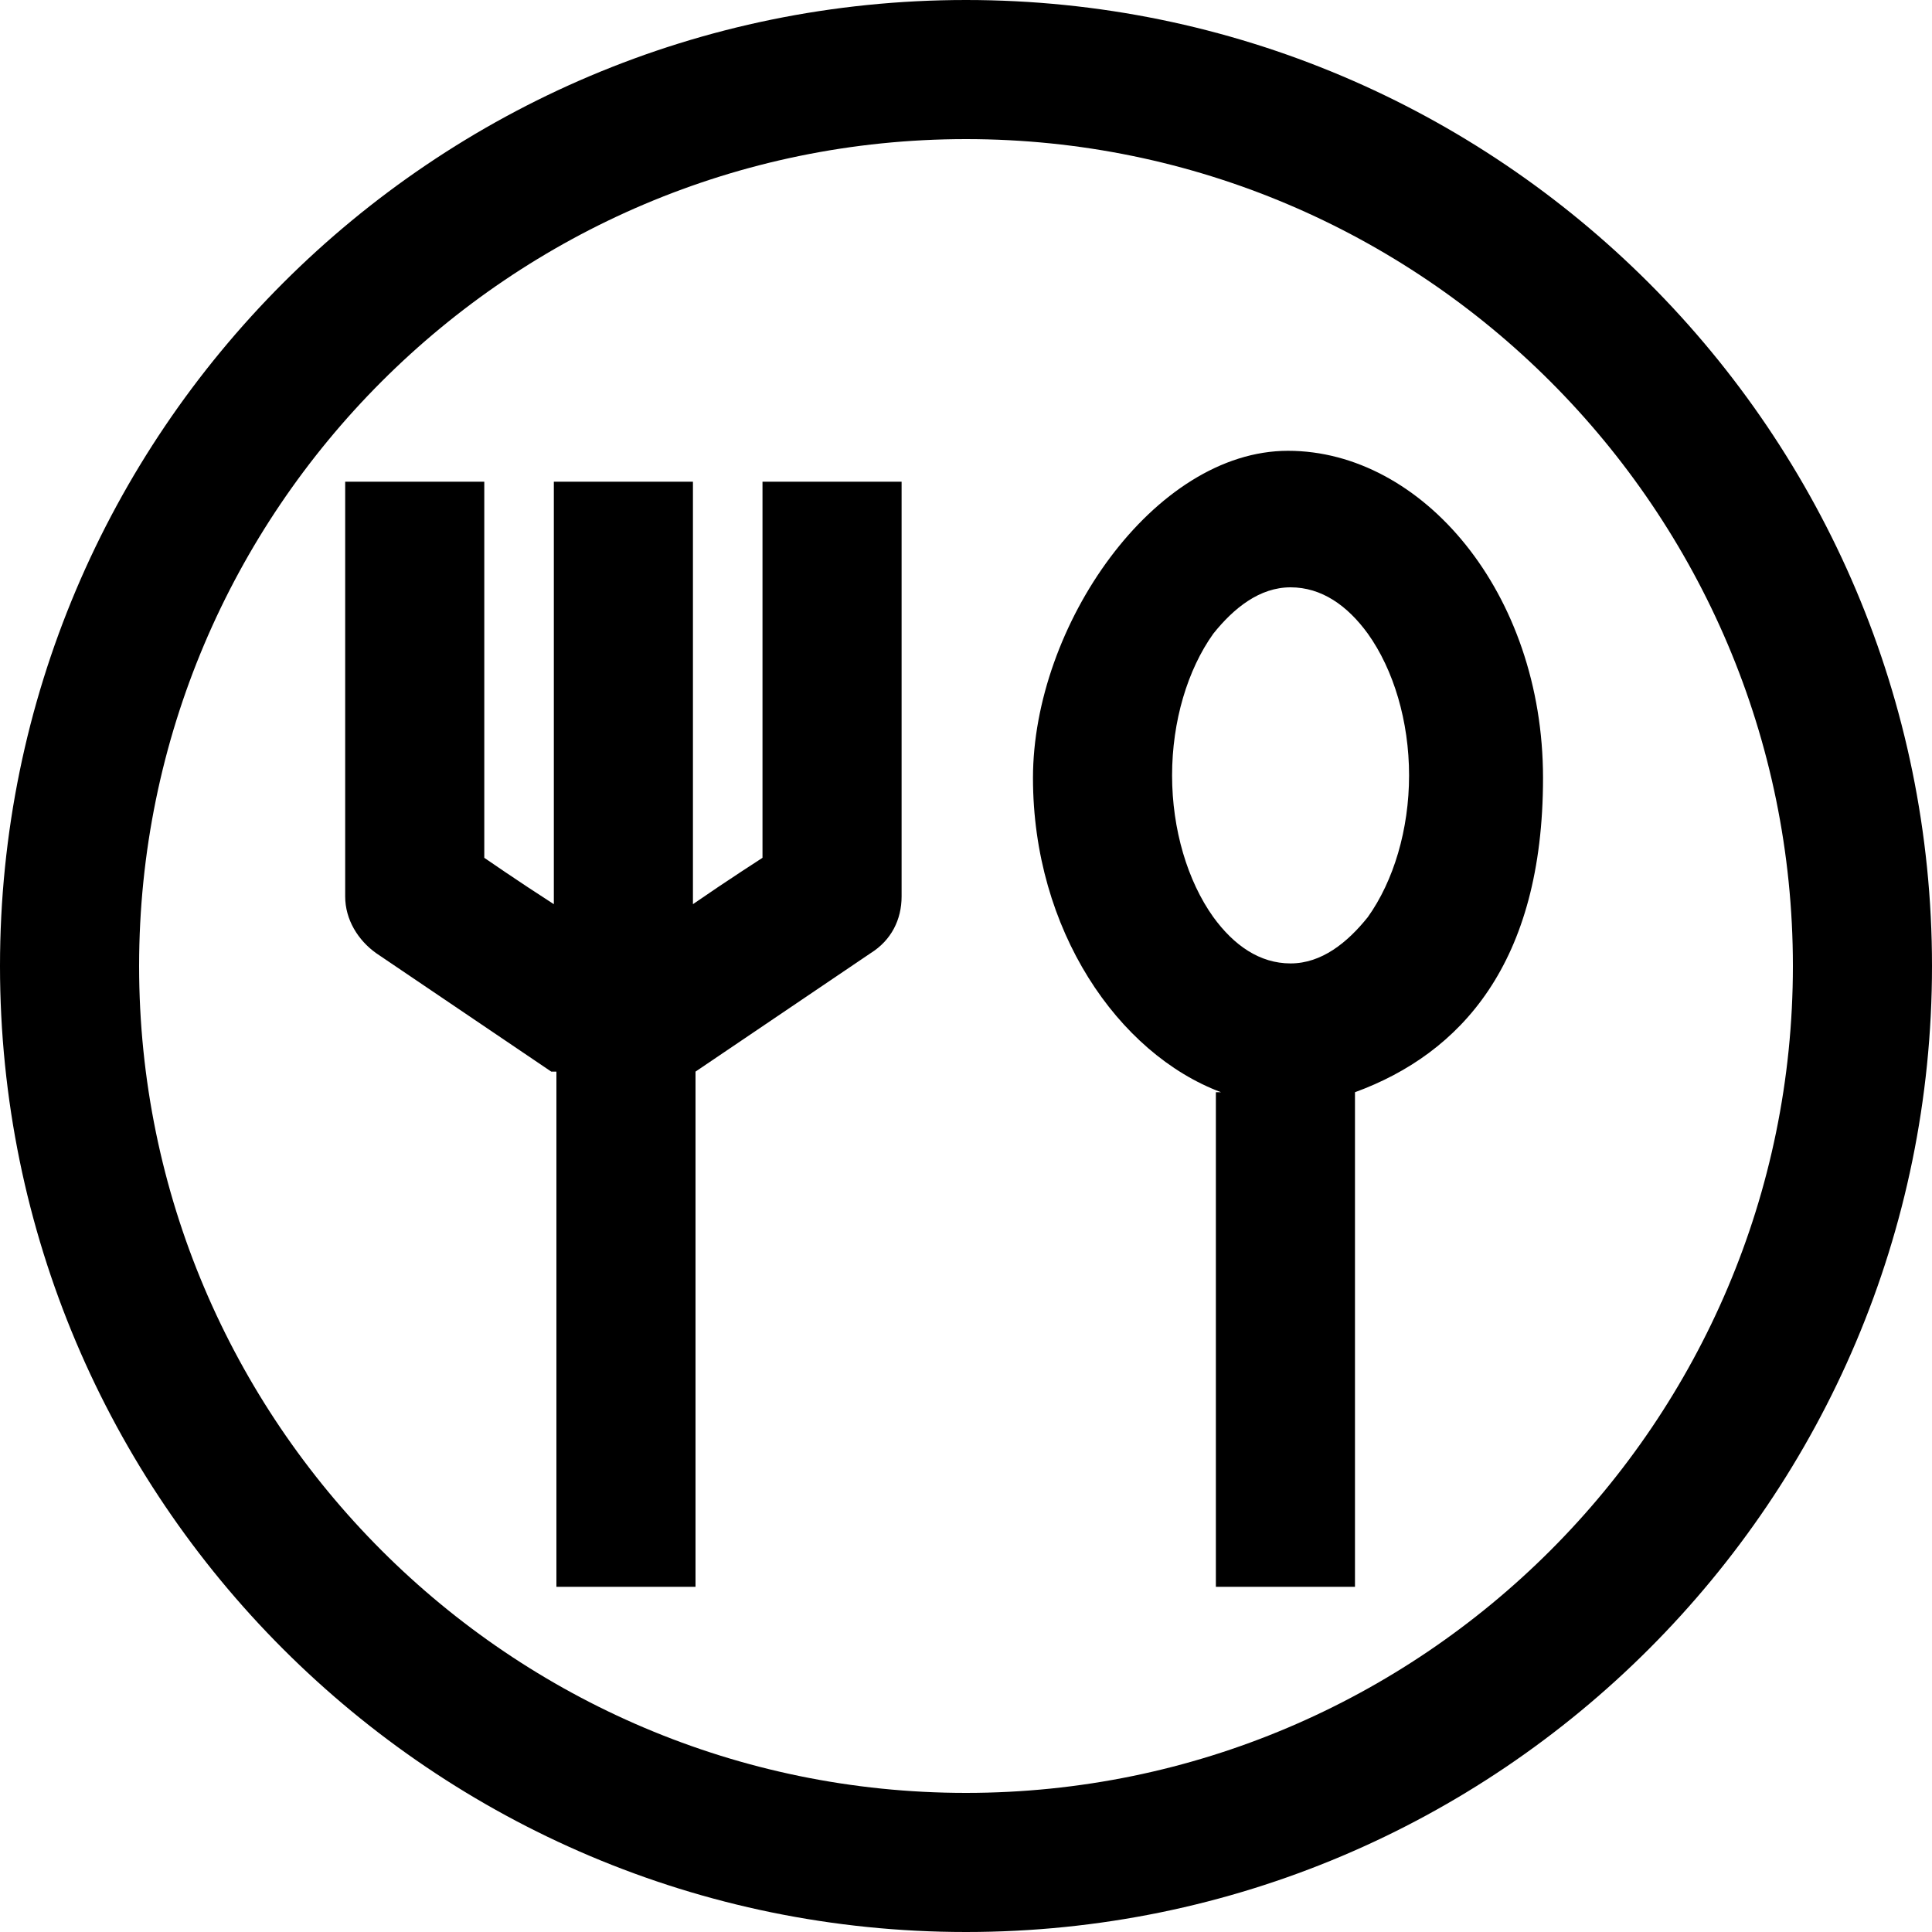
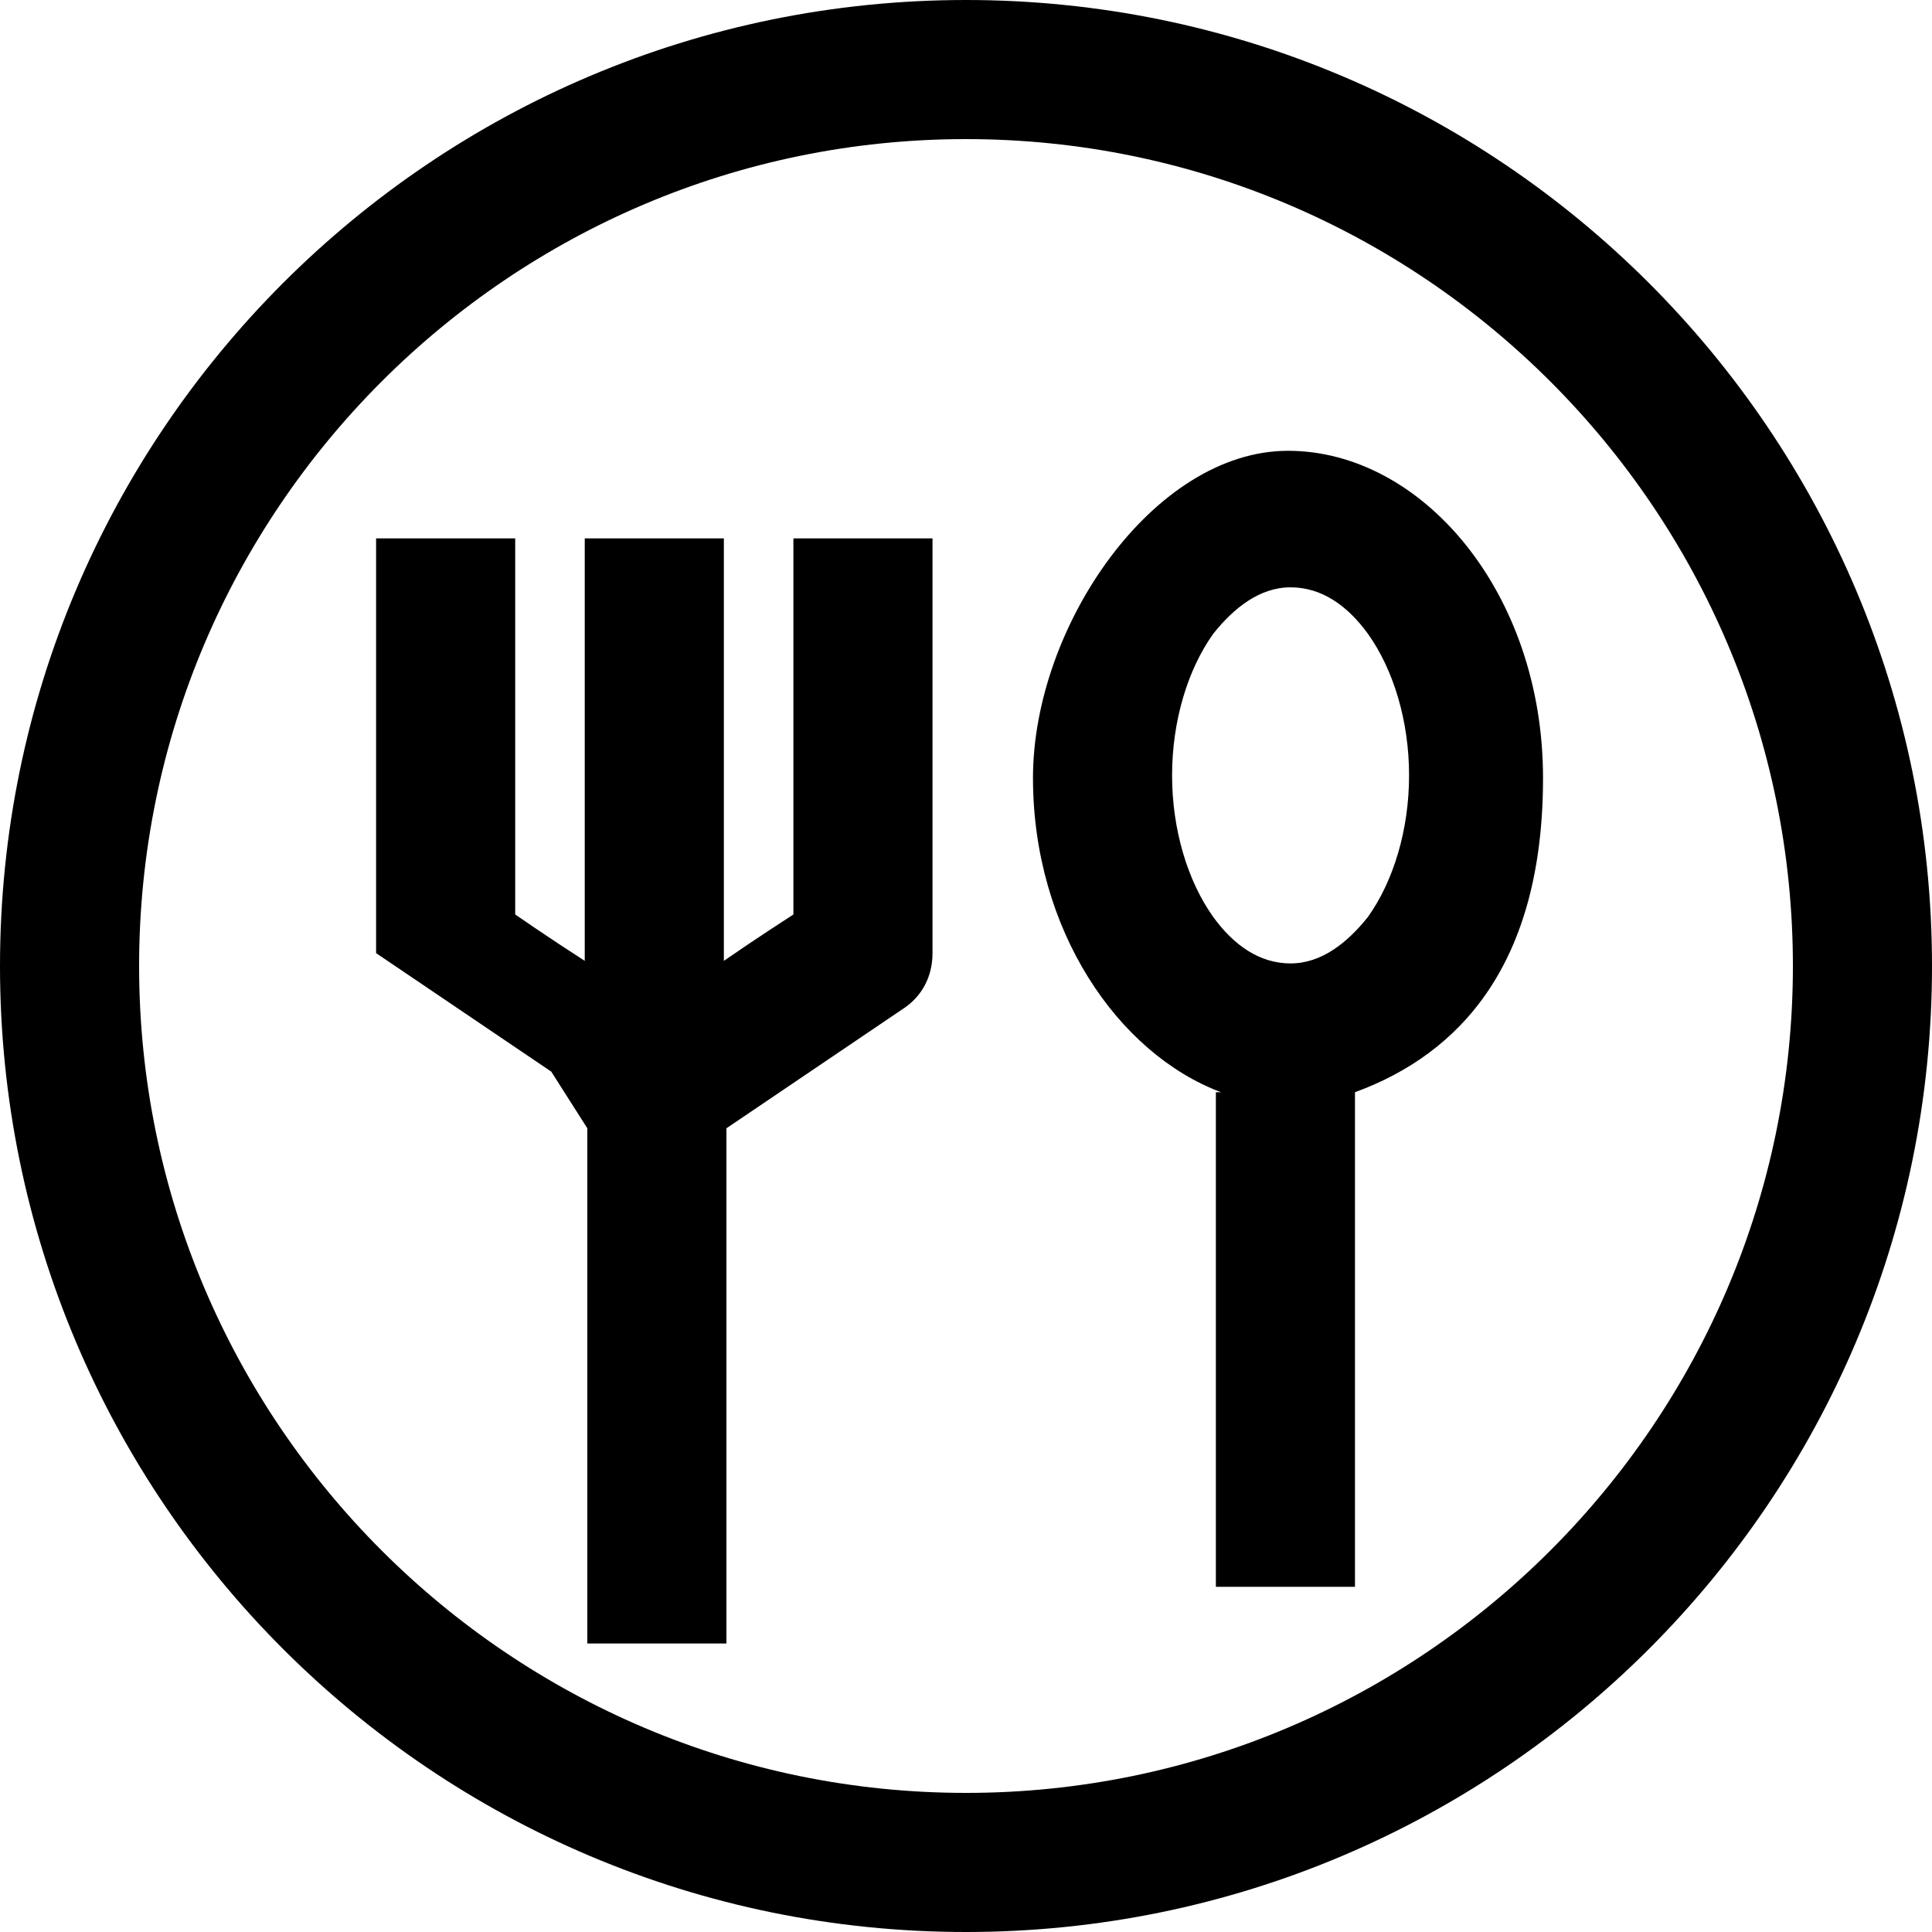
<svg xmlns="http://www.w3.org/2000/svg" id="Calque_1" version="1.1" viewBox="0 0 75 75">
  <defs>
    <style>
      .st0 {
        fill-rule: evenodd;
      }
    </style>
  </defs>
-   <path class="st0" d="M37.5,0c20.7,0,37.5,16.8,37.5,37.5s-16.8,37.5-37.5,37.5S0,58.2,0,37.5,16.8,0,37.5,0ZM37.5,5.4C19.8,5.4,5.4,19.8,5.4,37.5s14.4,32.1,32.1,32.1,32.1-14.4,32.1-32.1S55.2,5.4,37.5,5.4ZM21.4,41.6l-6.8-4.6c-.7-.5-1.2-1.3-1.2-2.2v-16.1h5.4v14.6s1.3.9,2.7,1.8v-16.4h5.4v16.4c1.3-.9,2.7-1.8,2.7-1.8v-14.6h5.4v16.1c0,.9-.4,1.7-1.2,2.2l-6.8,4.6v20h-5.4v-20ZM47.4,42.4c-4-1.5-7.3-6.3-7.3-12.2s4.7-12.7,9.9-12.7,9.9,5.5,9.9,12.7-3.2,10.7-7.3,12.2v19.2h-5.4v-19.2ZM50.1,22.8c-1.2,0-2.2.8-3,1.8-1,1.4-1.6,3.4-1.6,5.5s.6,4.1,1.6,5.5c.8,1.1,1.8,1.8,3,1.8s2.2-.8,3-1.8c1-1.4,1.6-3.4,1.6-5.5s-.6-4.1-1.6-5.5c-.8-1.1-1.8-1.8-3-1.8Z" />
+   <path class="st0" d="M37.5,0c20.7,0,37.5,16.8,37.5,37.5s-16.8,37.5-37.5,37.5S0,58.2,0,37.5,16.8,0,37.5,0ZM37.5,5.4C19.8,5.4,5.4,19.8,5.4,37.5s14.4,32.1,32.1,32.1,32.1-14.4,32.1-32.1S55.2,5.4,37.5,5.4ZM21.4,41.6l-6.8-4.6v-16.1h5.4v14.6s1.3.9,2.7,1.8v-16.4h5.4v16.4c1.3-.9,2.7-1.8,2.7-1.8v-14.6h5.4v16.1c0,.9-.4,1.7-1.2,2.2l-6.8,4.6v20h-5.4v-20ZM47.4,42.4c-4-1.5-7.3-6.3-7.3-12.2s4.7-12.7,9.9-12.7,9.9,5.5,9.9,12.7-3.2,10.7-7.3,12.2v19.2h-5.4v-19.2ZM50.1,22.8c-1.2,0-2.2.8-3,1.8-1,1.4-1.6,3.4-1.6,5.5s.6,4.1,1.6,5.5c.8,1.1,1.8,1.8,3,1.8s2.2-.8,3-1.8c1-1.4,1.6-3.4,1.6-5.5s-.6-4.1-1.6-5.5c-.8-1.1-1.8-1.8-3-1.8Z" />
</svg>